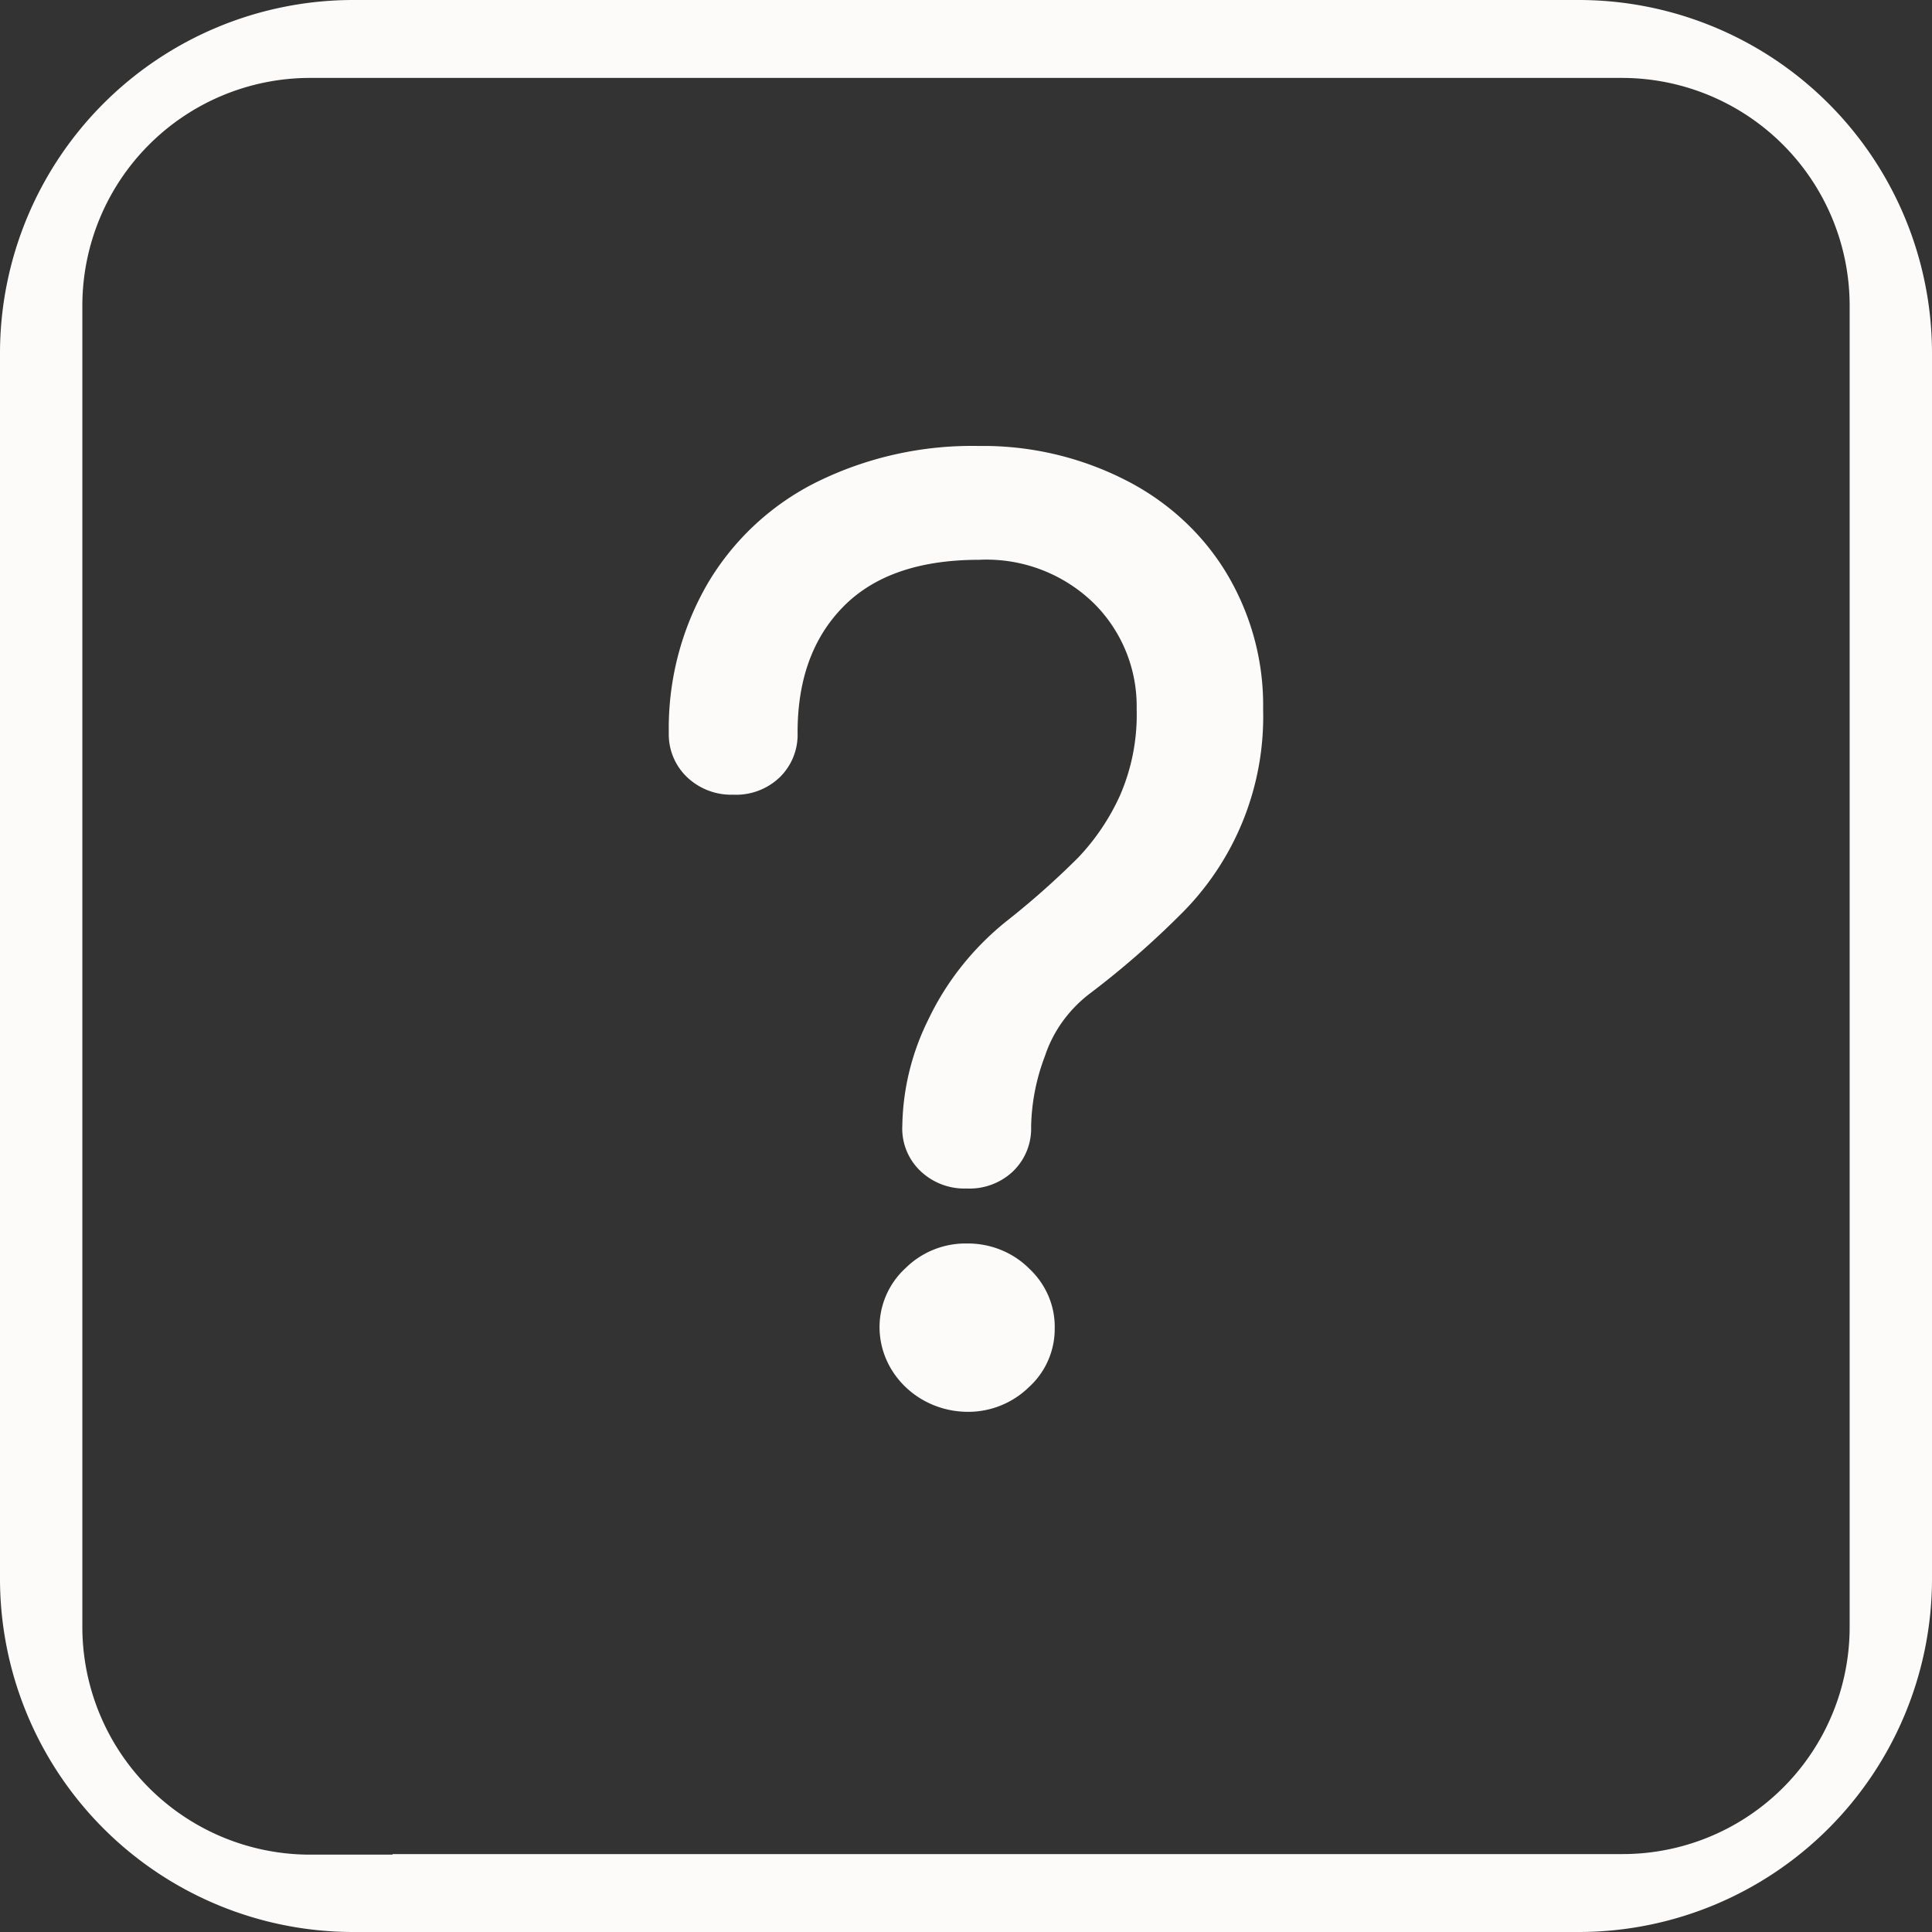
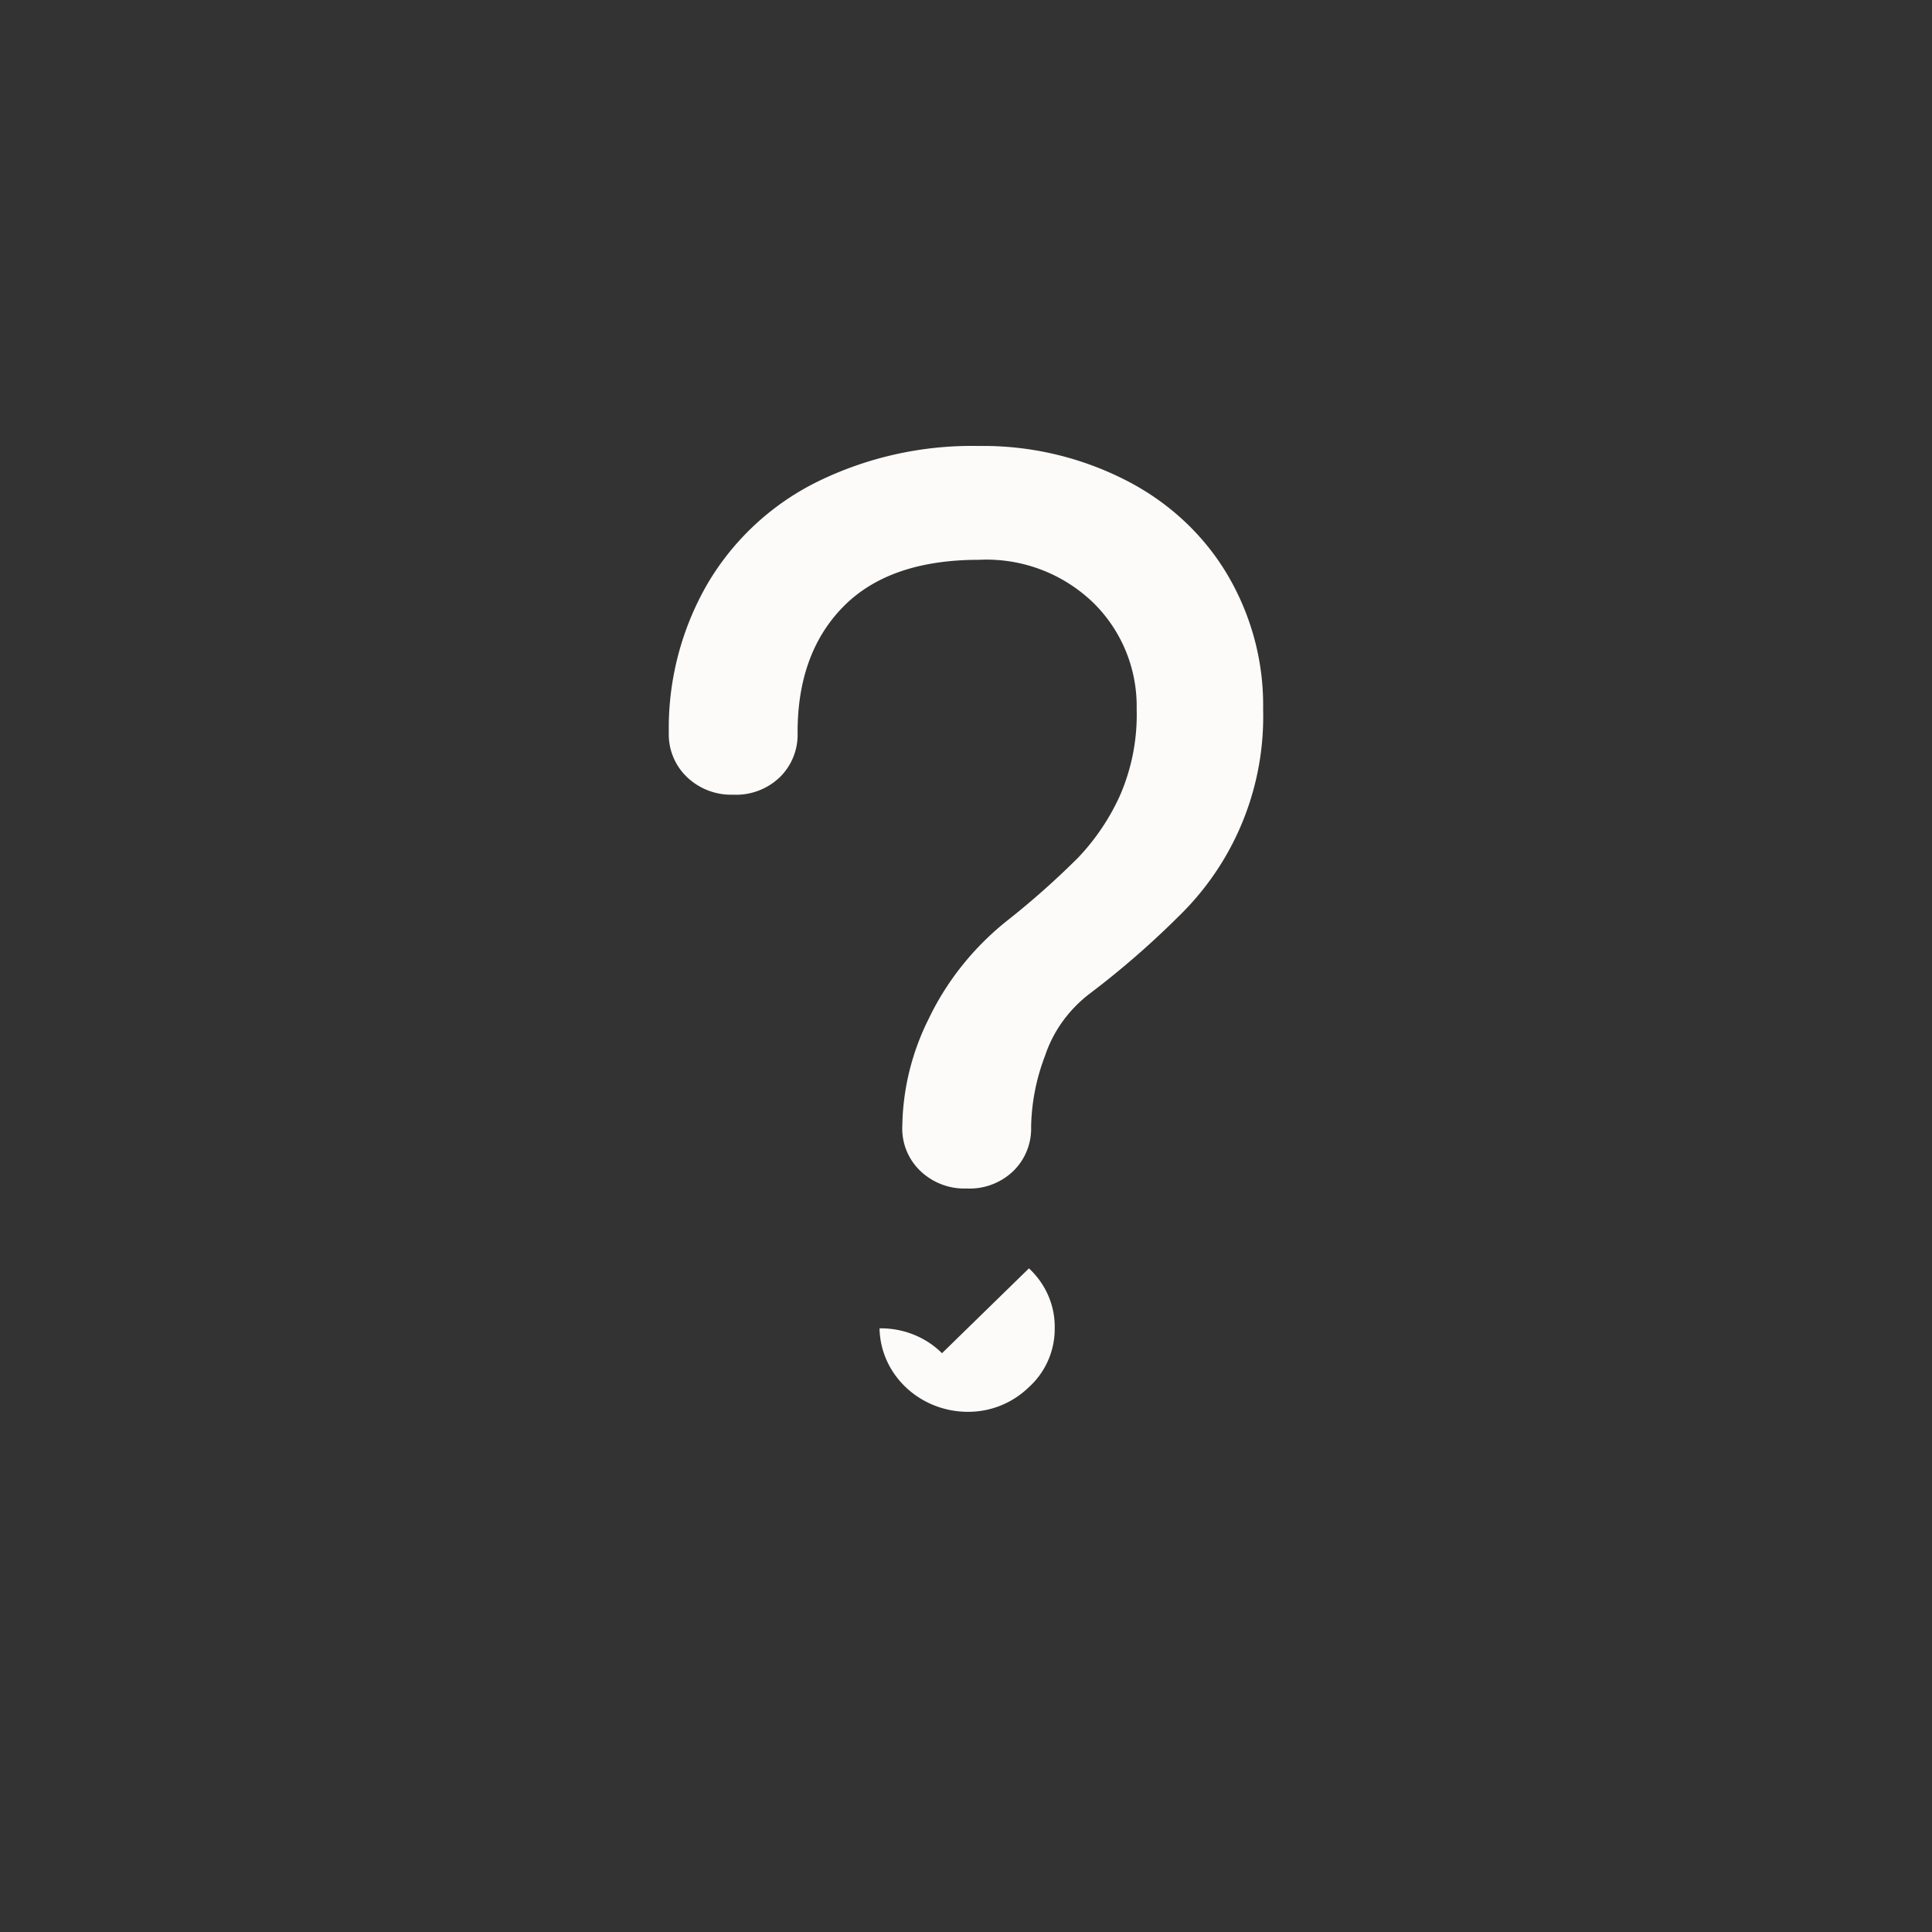
<svg xmlns="http://www.w3.org/2000/svg" width="24" height="24" viewBox="0 0 24 24">
  <rect x="0" y="0" width="24" height="24" fill="#333333" stroke="none" />
  <g fill="#FCFBFA" fill-rule="nonzero">
-     <path d="M19.616 0H4.384A4.39 4.39 0 0 0 0 4.384v15.232A4.39 4.39 0 0 0 4.384 24h15.232A4.39 4.39 0 0 0 24 19.616V4.384A4.39 4.39 0 0 0 19.616 0zM4.876 23.039h-1.04a2.83 2.83 0 0 1-2.813-2.828V3.796A2.83 2.83 0 0 1 3.836.968h16.328a2.83 2.83 0 0 1 2.813 2.828v16.408a2.82 2.82 0 0 1-2.813 2.828H4.876v.007z" />
-     <path d="M13.974 5.96c.526.265.964.666 1.262 1.16.308.514.465 1.099.455 1.692a3.456 3.456 0 0 1-.983 2.505c-.366.37-.759.715-1.176 1.03-.258.199-.45.466-.55.768-.109.283-.167.58-.173.881a.738.738 0 0 1-.22.55.784.784 0 0 1-.58.218.791.791 0 0 1-.58-.222.727.727 0 0 1-.22-.562c.008-.458.12-.91.327-1.323.222-.464.549-.876.956-1.205.316-.248.617-.515.9-.797.216-.227.39-.486.518-.767.15-.342.221-.712.21-1.083a1.8 1.8 0 0 0-.531-1.31 1.91 1.91 0 0 0-1.425-.541c-.742 0-1.304.193-1.686.58-.381.386-.572.91-.57 1.572a.738.738 0 0 1-.22.548.784.784 0 0 1-.58.218.795.795 0 0 1-.572-.217.732.732 0 0 1-.228-.549 3.583 3.583 0 0 1 .479-1.851 3.257 3.257 0 0 1 1.355-1.265 4.362 4.362 0 0 1 2.018-.45 3.895 3.895 0 0 1 1.814.42zm-1.192 9.796c.21.195.326.465.32.745a.975.975 0 0 1-.32.73 1.079 1.079 0 0 1-.776.307c-.592-.01-1.07-.469-1.08-1.037a.995.995 0 0 1 .32-.745 1.06 1.06 0 0 1 .76-.309c.292-.004.573.107.776.309z" />
+     <path d="M13.974 5.96c.526.265.964.666 1.262 1.16.308.514.465 1.099.455 1.692a3.456 3.456 0 0 1-.983 2.505c-.366.37-.759.715-1.176 1.03-.258.199-.45.466-.55.768-.109.283-.167.58-.173.881a.738.738 0 0 1-.22.55.784.784 0 0 1-.58.218.791.791 0 0 1-.58-.222.727.727 0 0 1-.22-.562c.008-.458.12-.91.327-1.323.222-.464.549-.876.956-1.205.316-.248.617-.515.9-.797.216-.227.39-.486.518-.767.15-.342.221-.712.21-1.083a1.8 1.8 0 0 0-.531-1.31 1.91 1.91 0 0 0-1.425-.541c-.742 0-1.304.193-1.686.58-.381.386-.572.91-.57 1.572a.738.738 0 0 1-.22.548.784.784 0 0 1-.58.218.795.795 0 0 1-.572-.217.732.732 0 0 1-.228-.549 3.583 3.583 0 0 1 .479-1.851 3.257 3.257 0 0 1 1.355-1.265 4.362 4.362 0 0 1 2.018-.45 3.895 3.895 0 0 1 1.814.42zm-1.192 9.796c.21.195.326.465.32.745a.975.975 0 0 1-.32.73 1.079 1.079 0 0 1-.776.307c-.592-.01-1.07-.469-1.08-1.037c.292-.004.573.107.776.309z" />
  </g>
</svg>